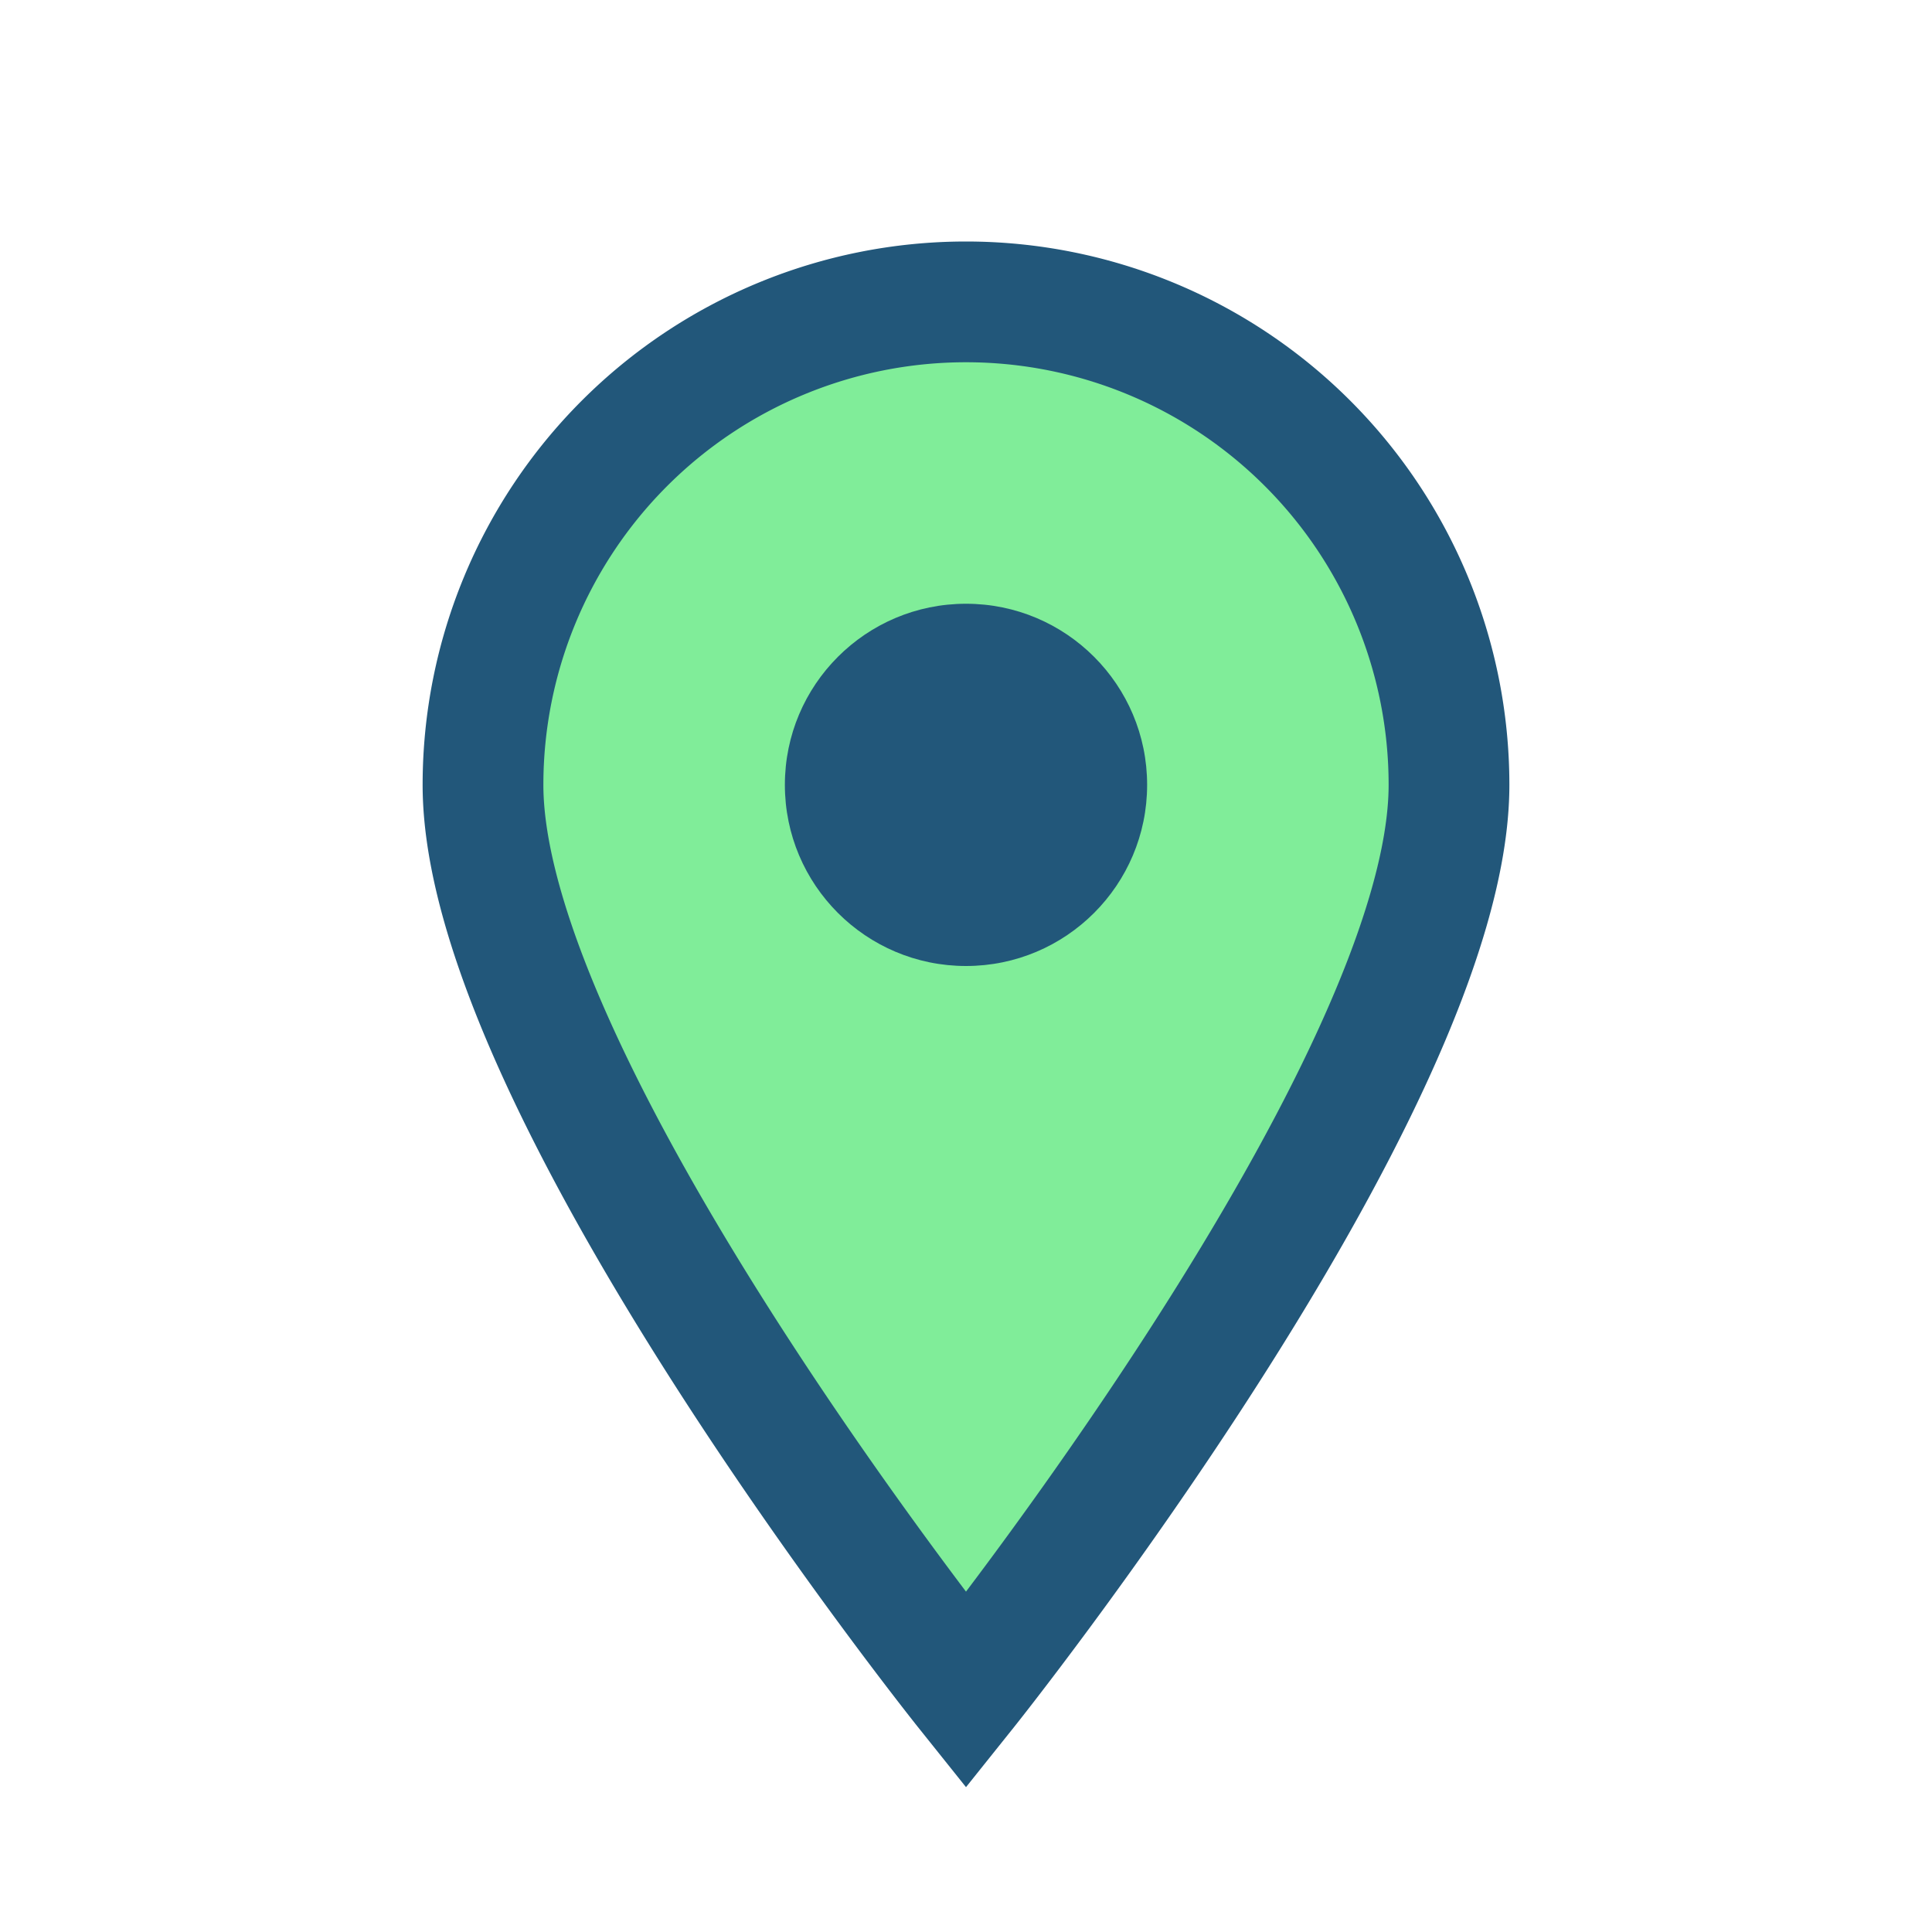
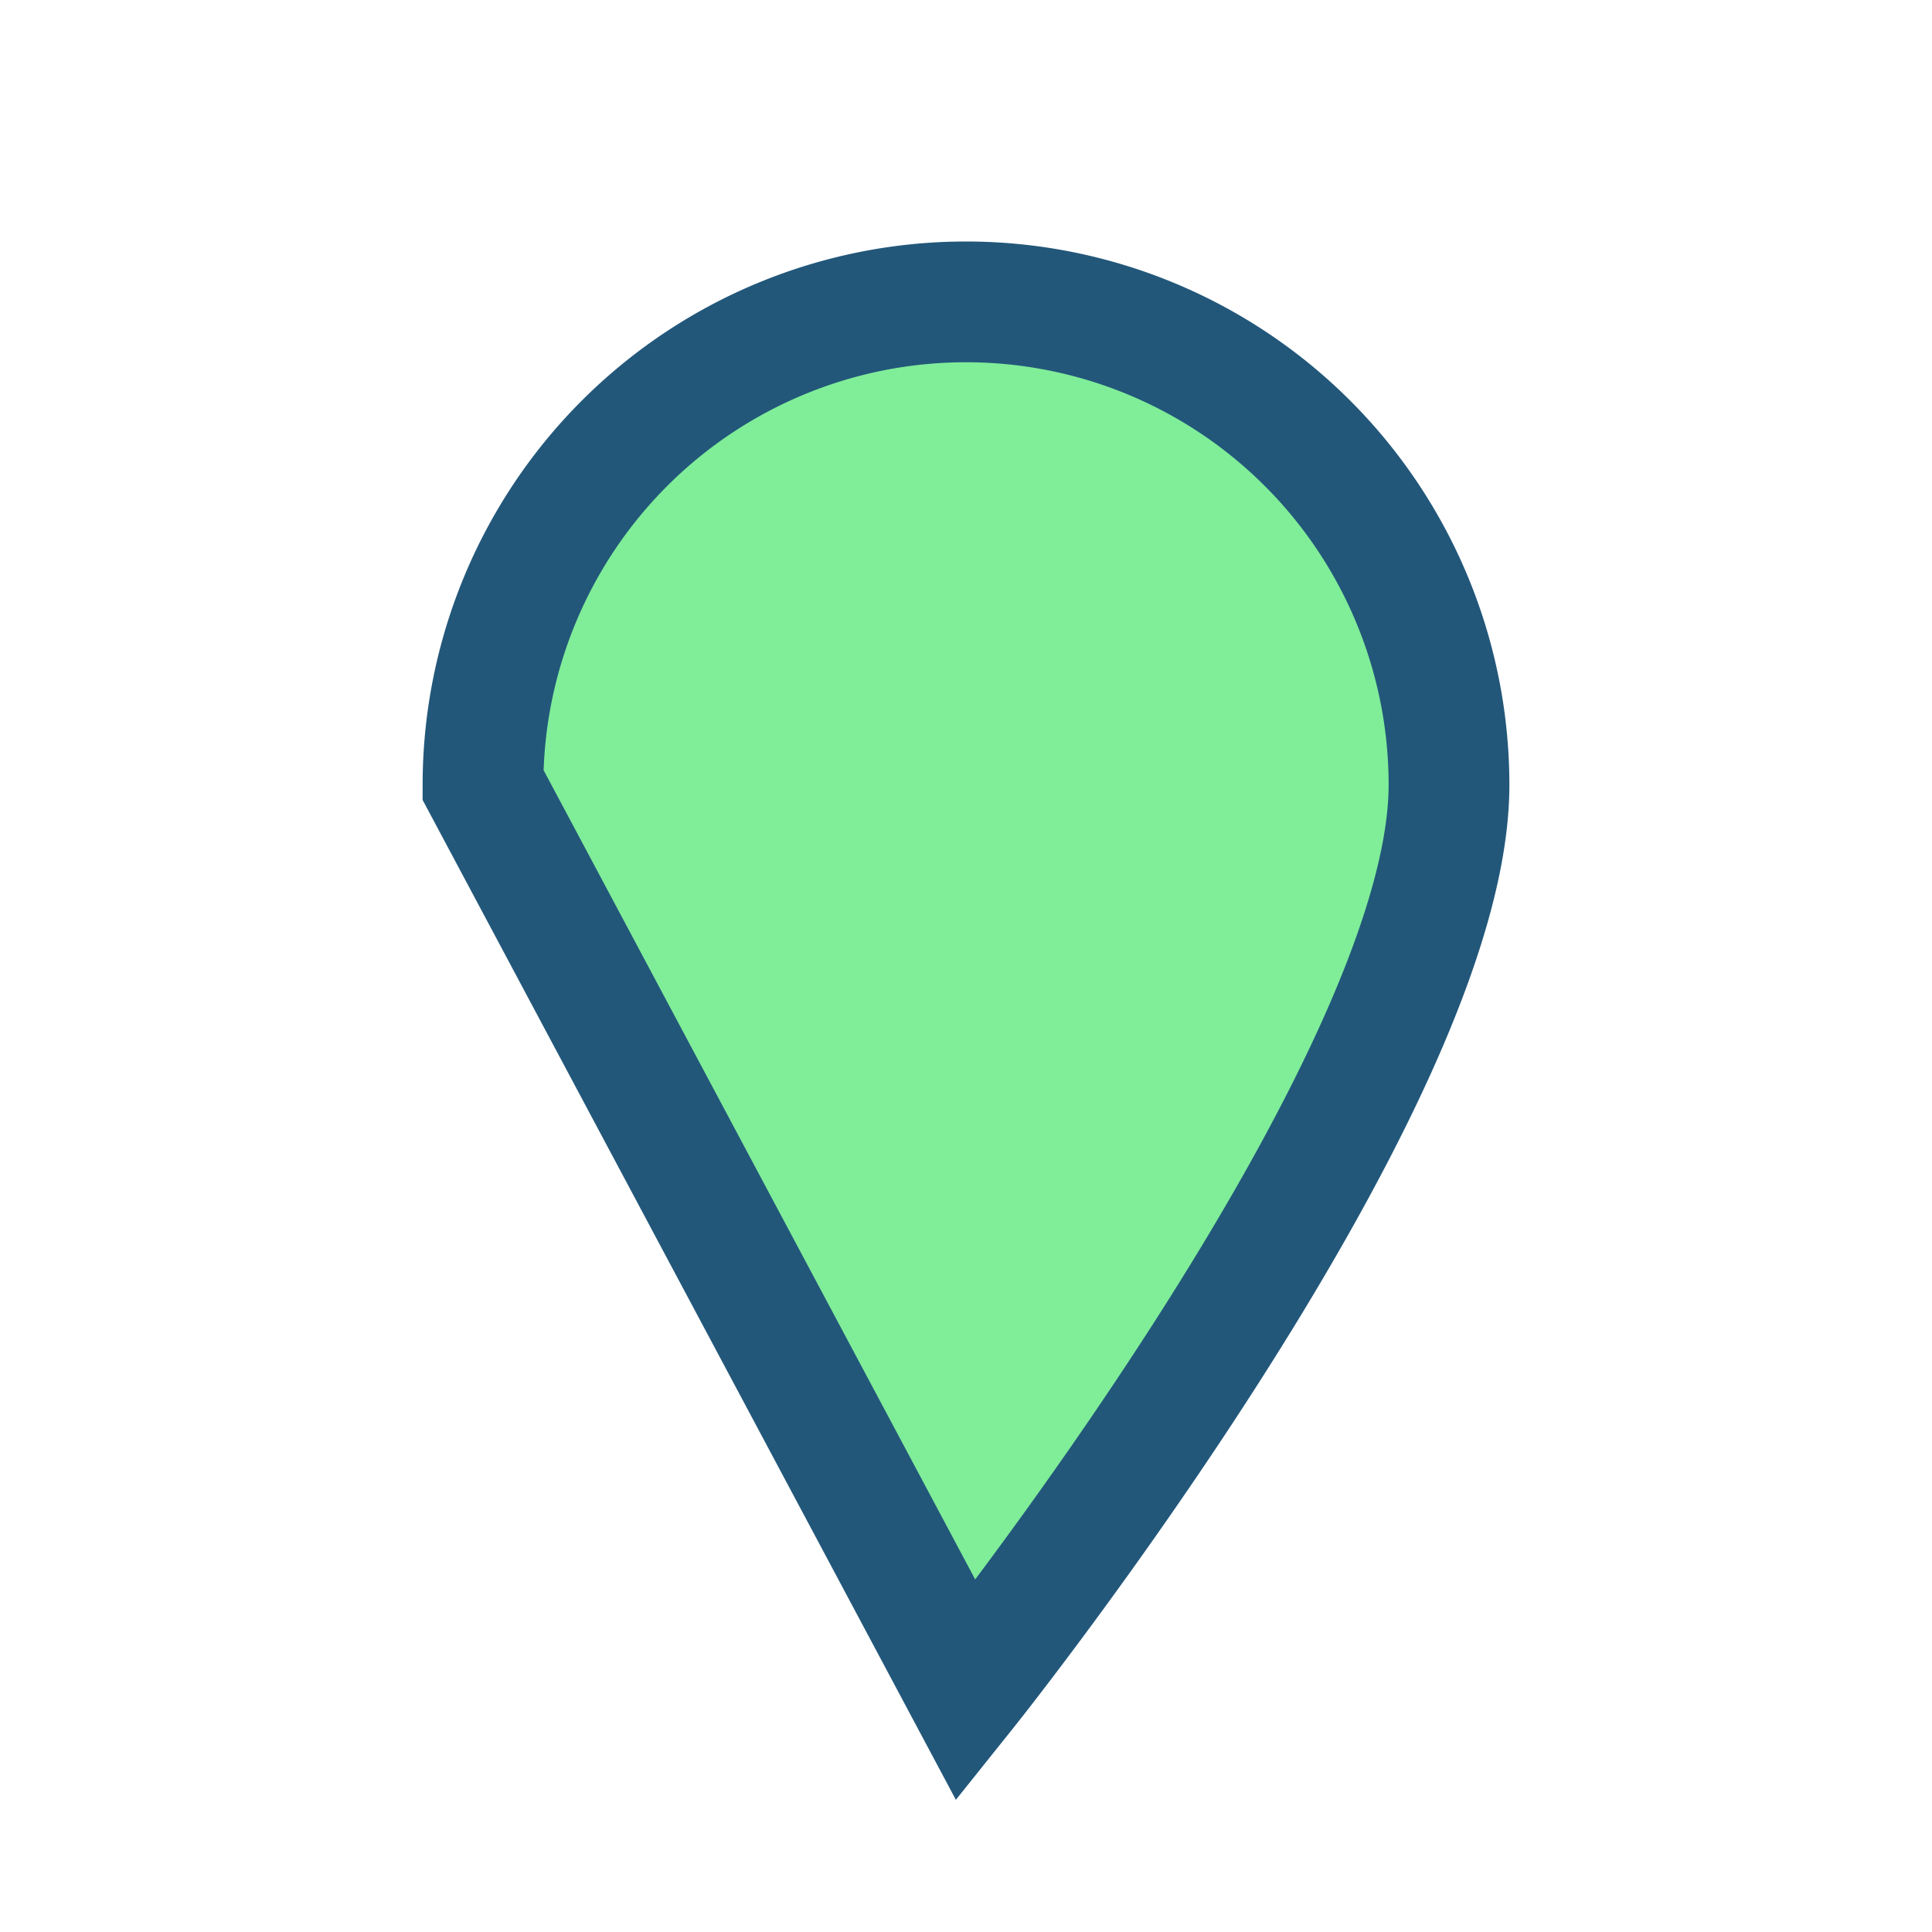
<svg xmlns="http://www.w3.org/2000/svg" width="32" height="32" viewBox="0 0 32 32">
-   <path d="M16 28s8-10 8-15A8 8 0 1 0 8 13c0 5 8 15 8 15z" fill="#80ED99" stroke="#22577A" stroke-width="2" />
-   <circle cx="16" cy="13" r="3" fill="#22577A" />
+   <path d="M16 28s8-10 8-15A8 8 0 1 0 8 13z" fill="#80ED99" stroke="#22577A" stroke-width="2" />
</svg>